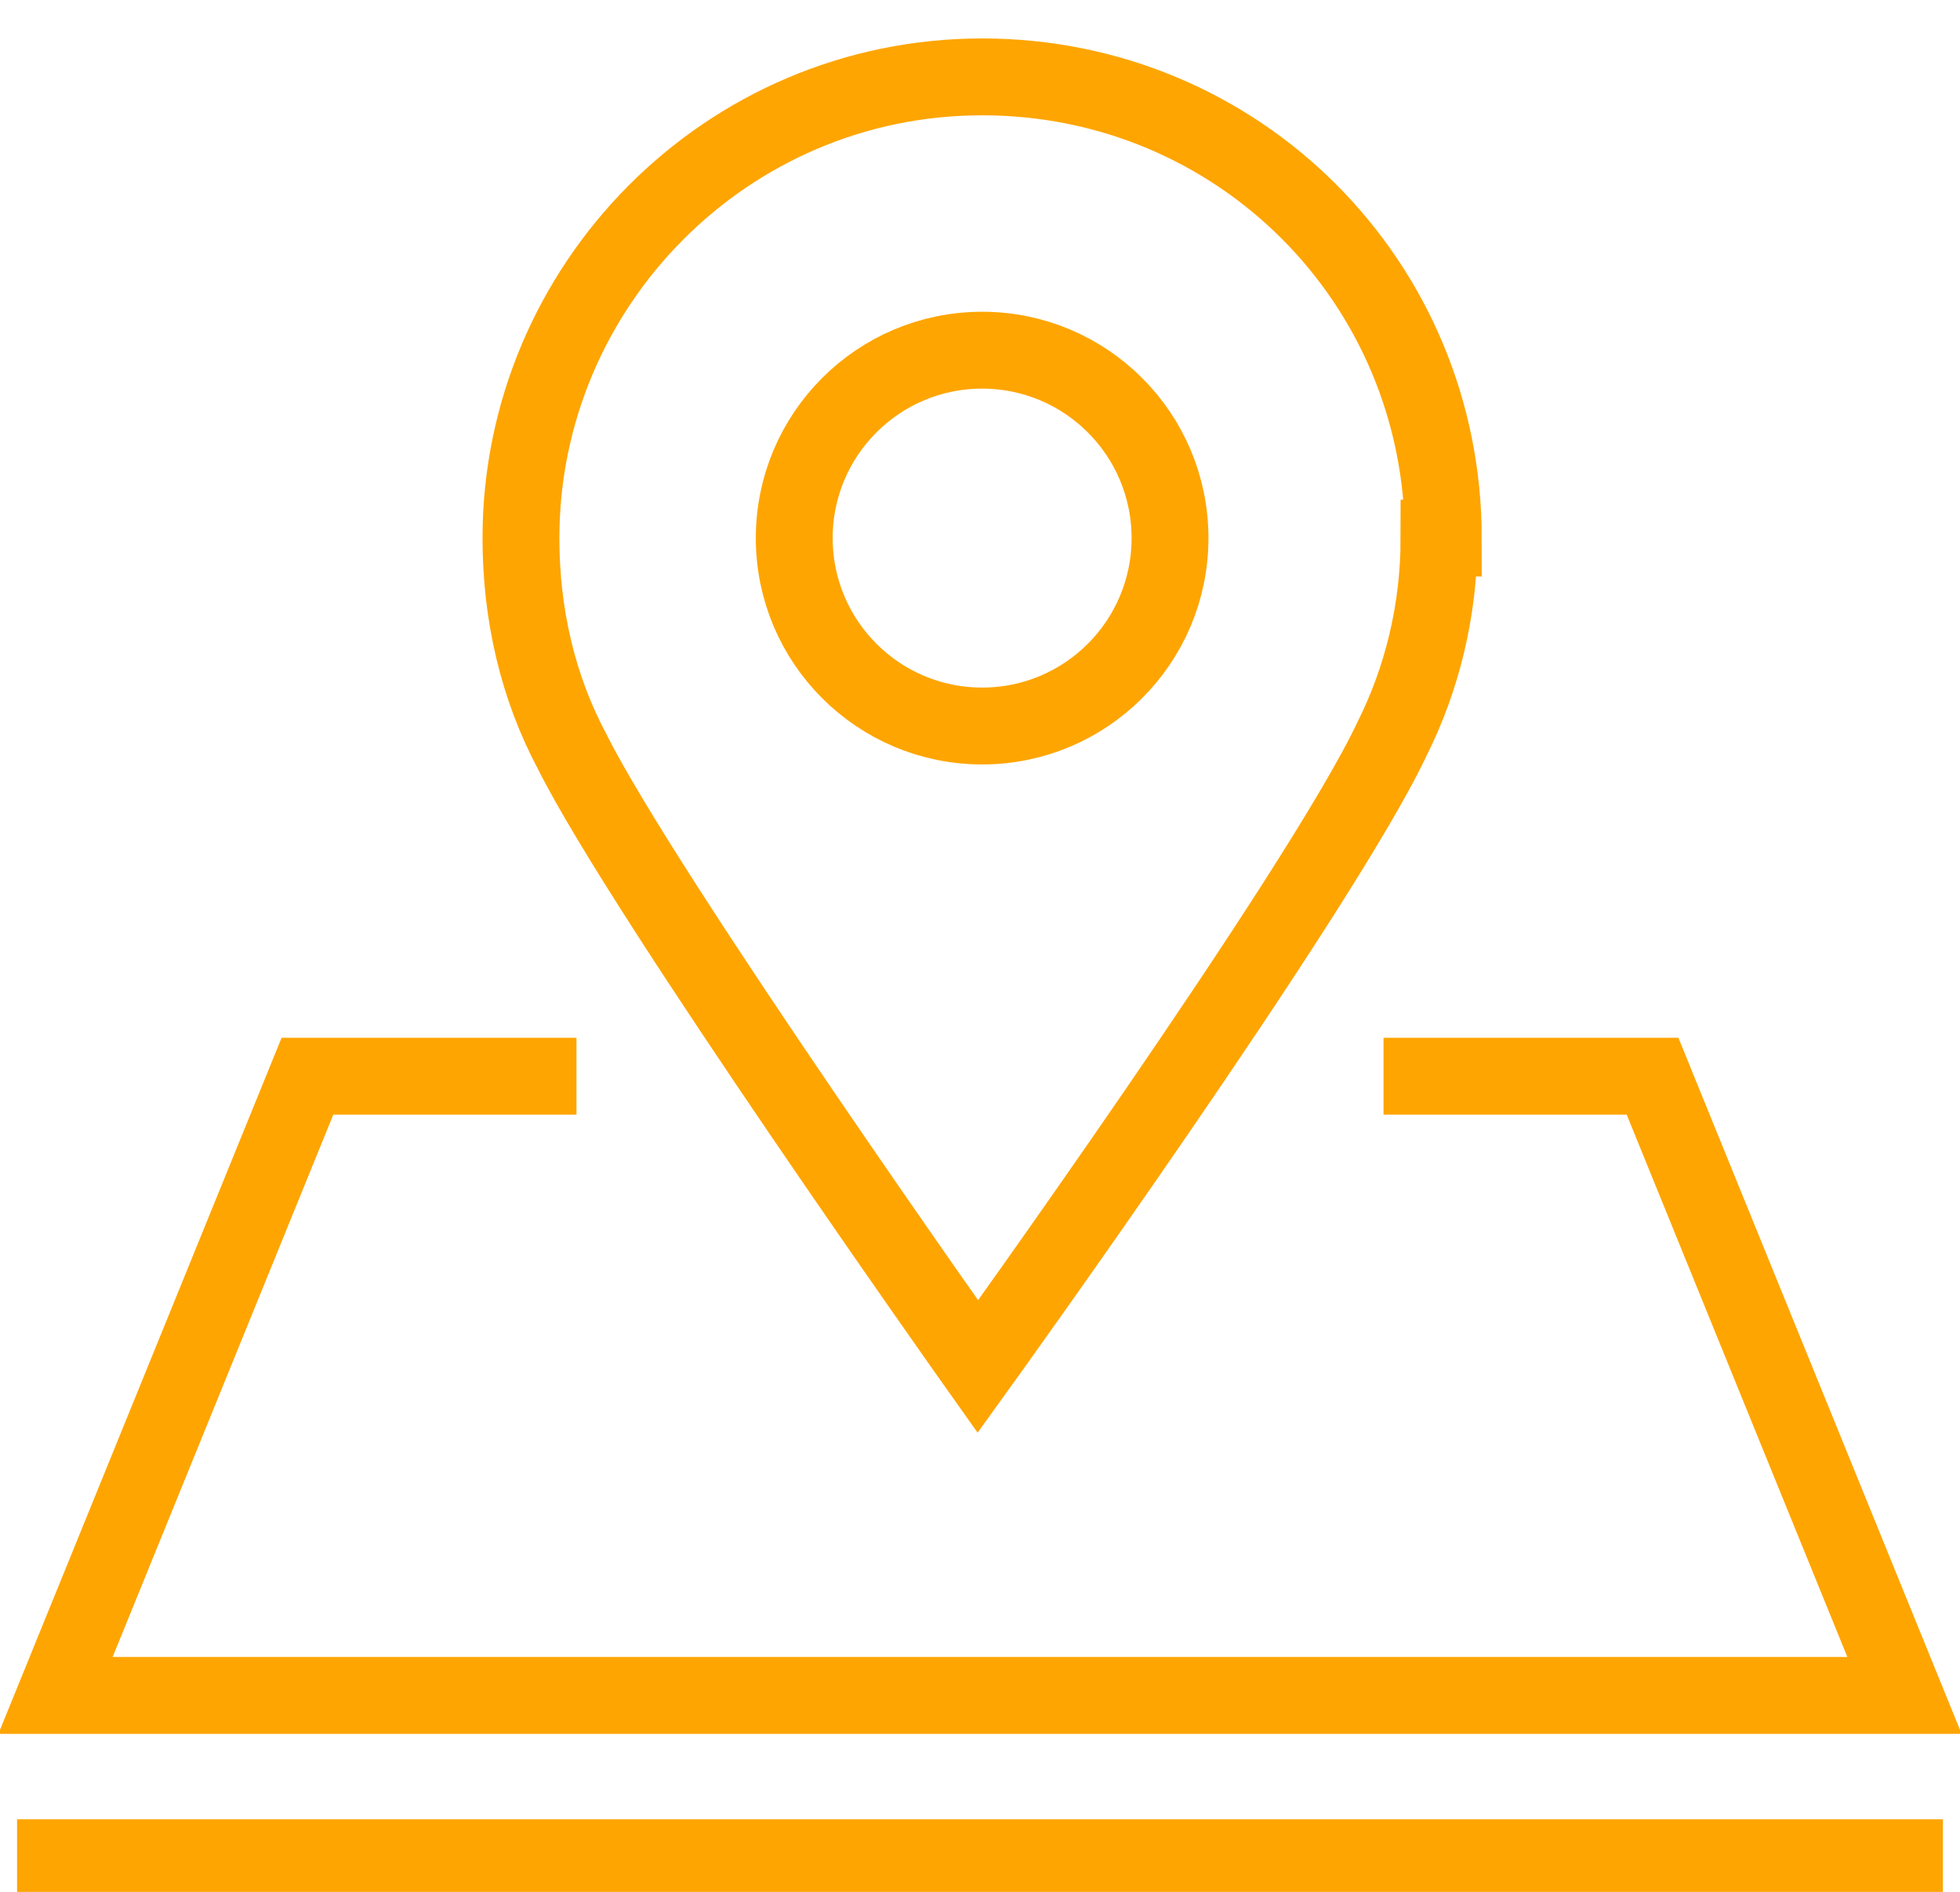
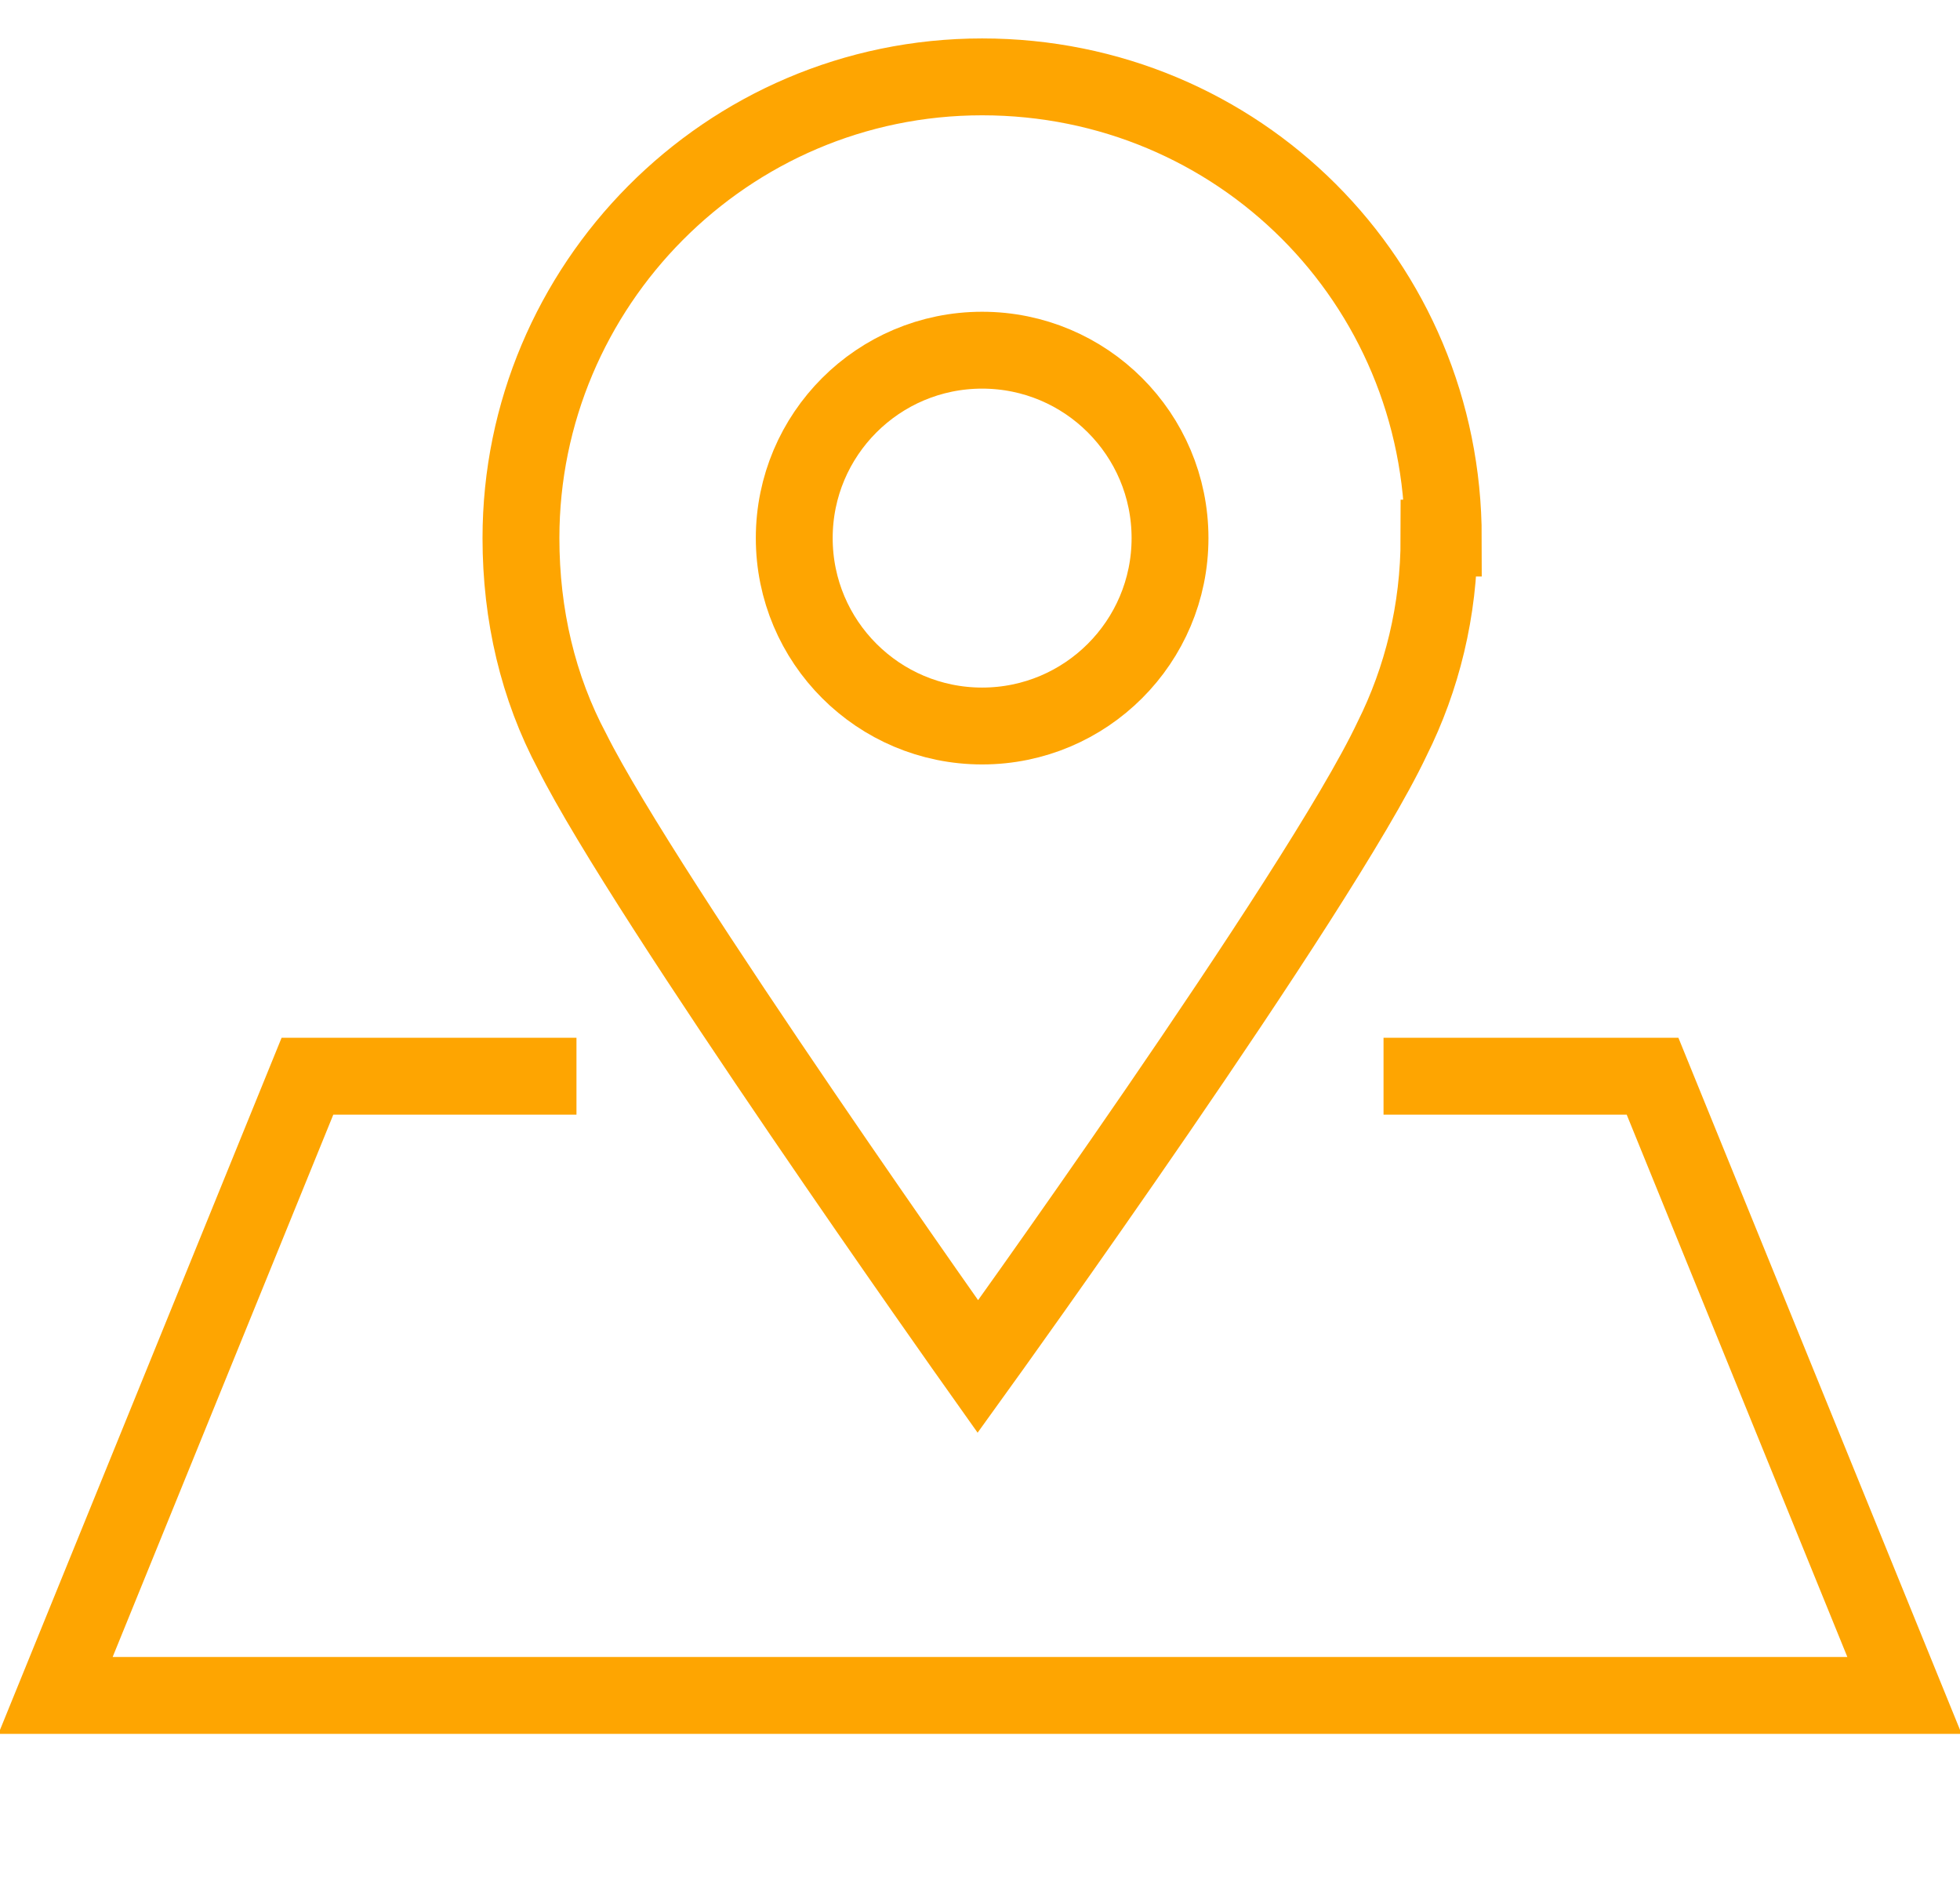
<svg xmlns="http://www.w3.org/2000/svg" version="1.1" viewBox="0 0 45.9 44.3">
  <defs>
    <style>
      .cls-1 {
        fill: none;
        stroke: #fea501;
        stroke-linecap: square;
        stroke-miterlimit: 10;
        stroke-width: 1.8px;
      }
    </style>
  </defs>
  <g>
    <g id="Layer_5">
      <g id="_x32_0">
        <polyline class="cls-1" points="12.6 25.2 7.2 25.2 1.3 39.7 44.6 39.7 38.7 25.2 33.3 25.2" />
        <g>
          <path class="cls-1" d="M33.7,12.6c0,1.7-.4,3.3-1.1,4.7-1.7,3.6-9.7,14.7-9.7,14.7,0,0-7.8-11-9.5-14.4-.8-1.5-1.2-3.2-1.2-5,0-5.9,4.8-10.8,10.8-10.8s10.8,4.8,10.8,10.8h0Z" />
          <circle class="cls-1" cx="23" cy="12.6" r="4.4" />
        </g>
-         <line class="cls-1" x1="1.3" y1="43.5" x2="44.6" y2="43.5" />
      </g>
    </g>
  </g>
</svg>